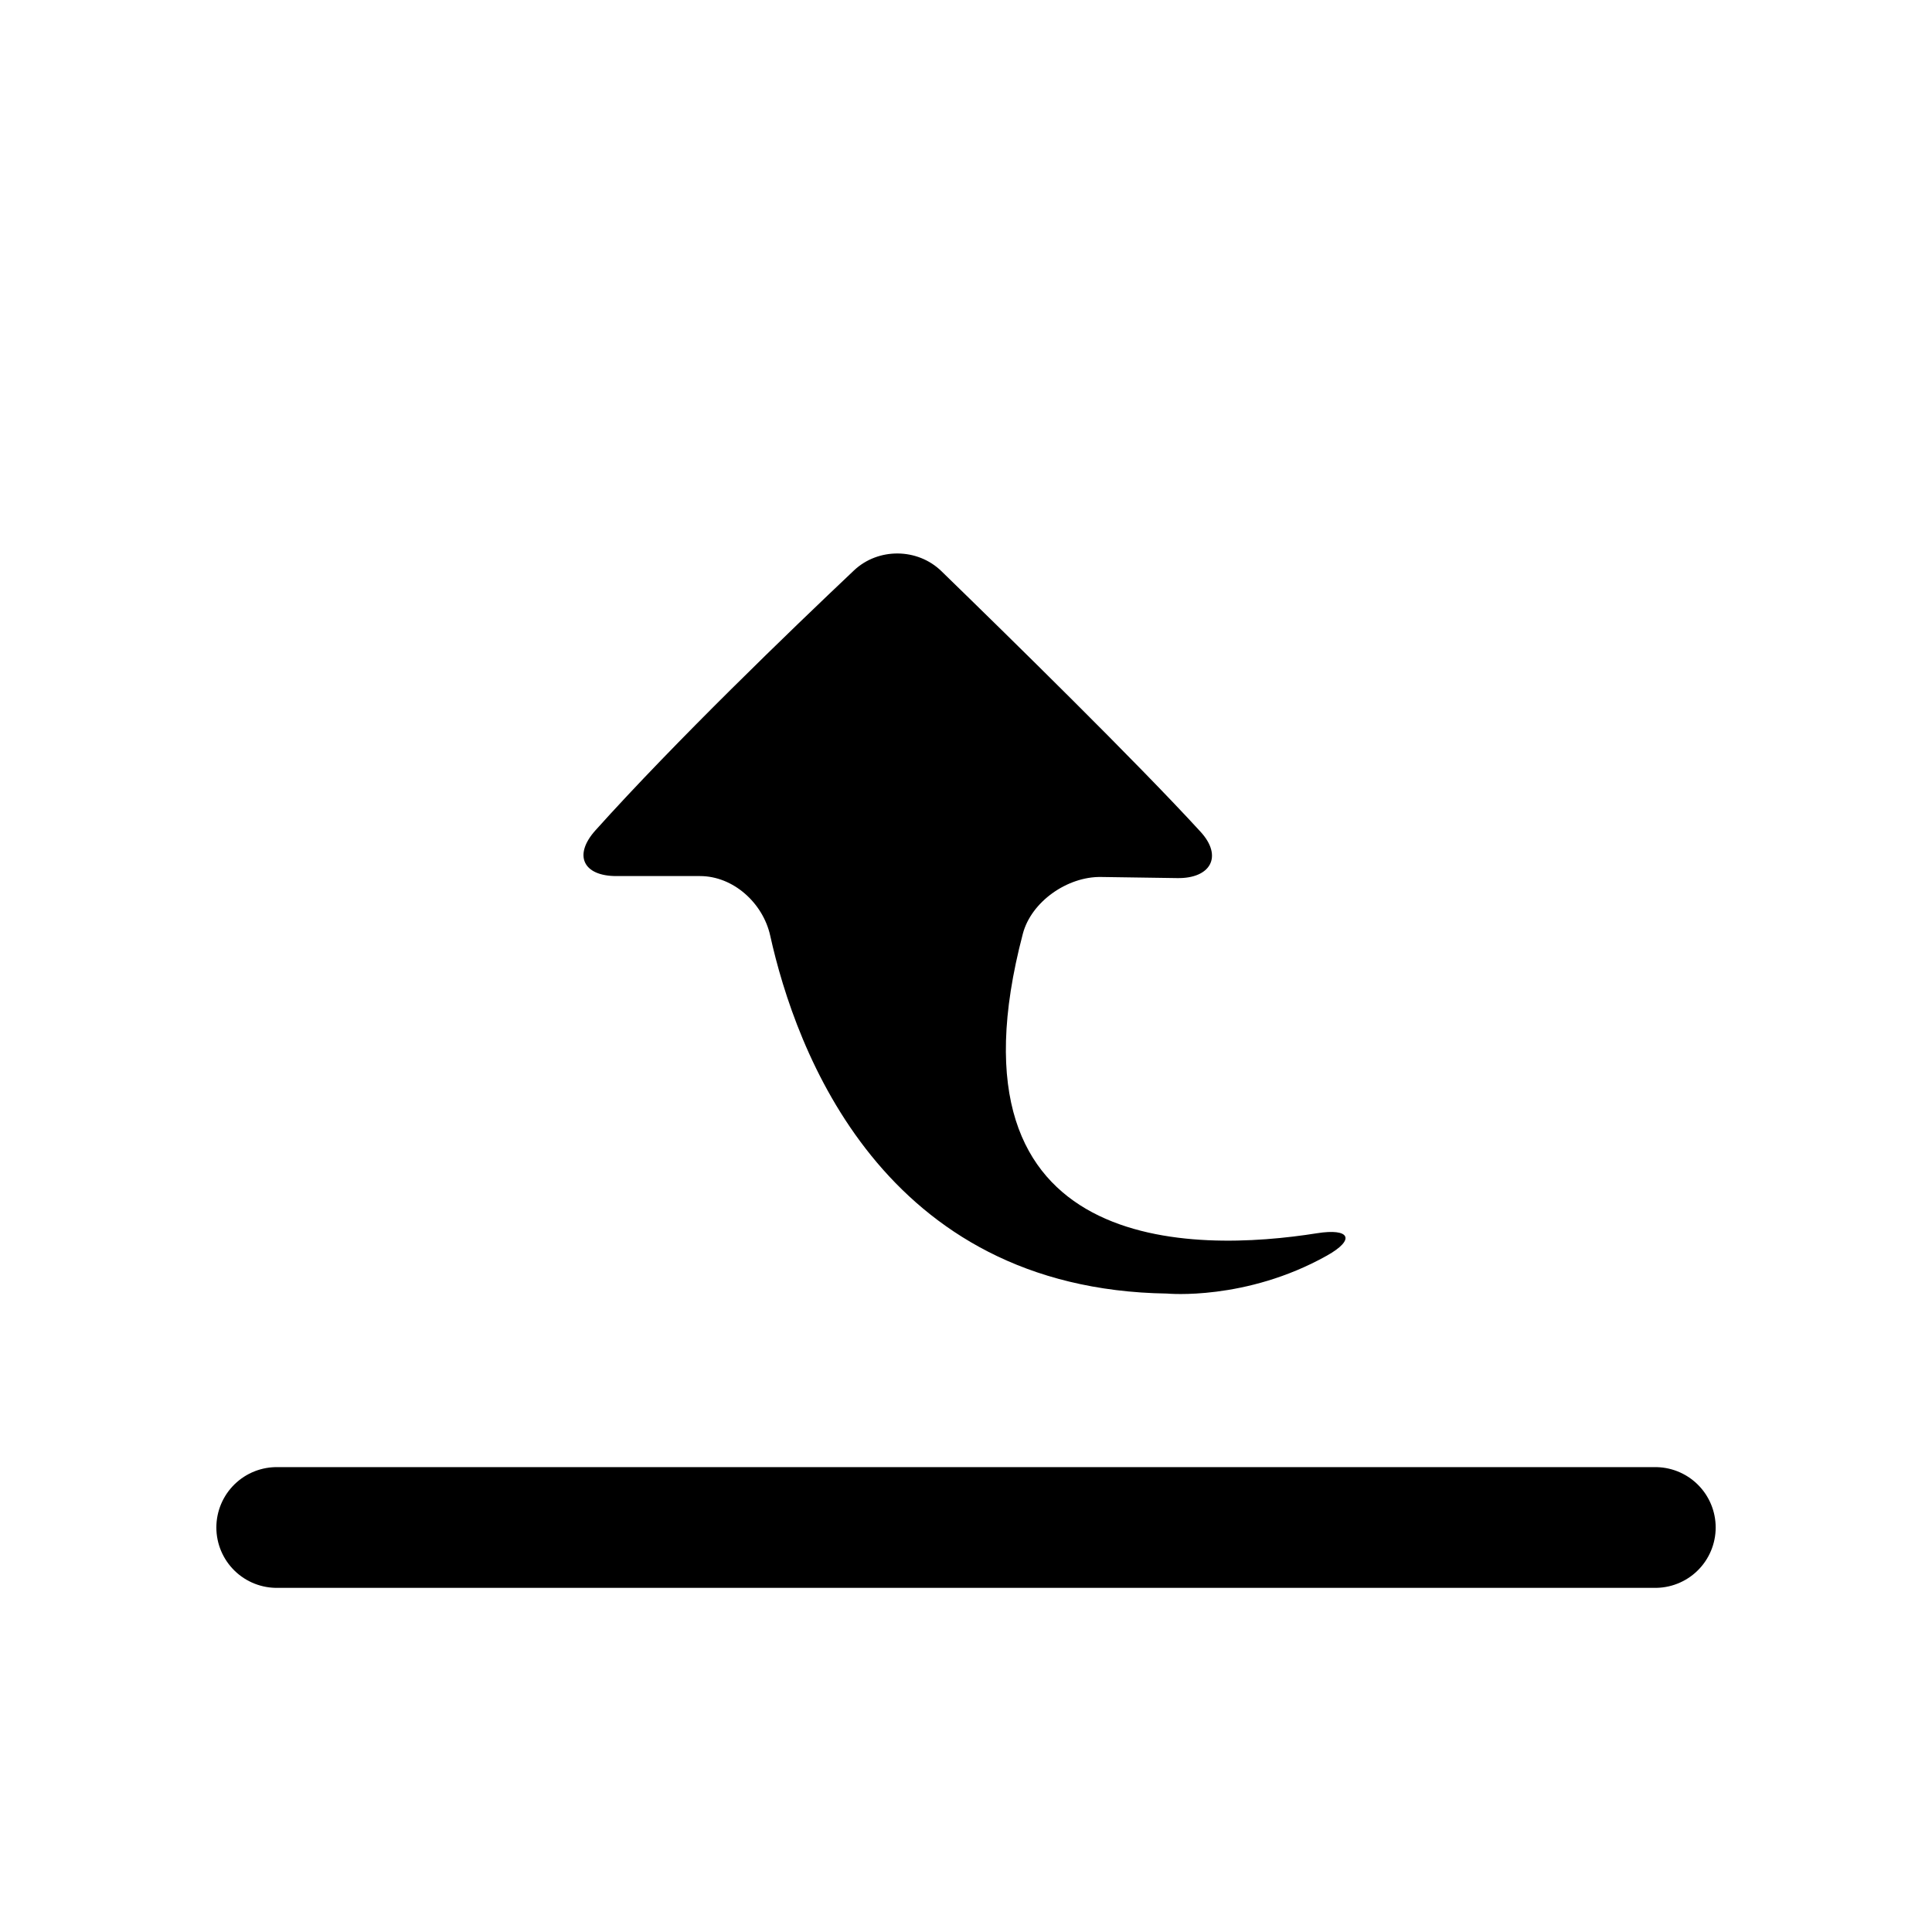
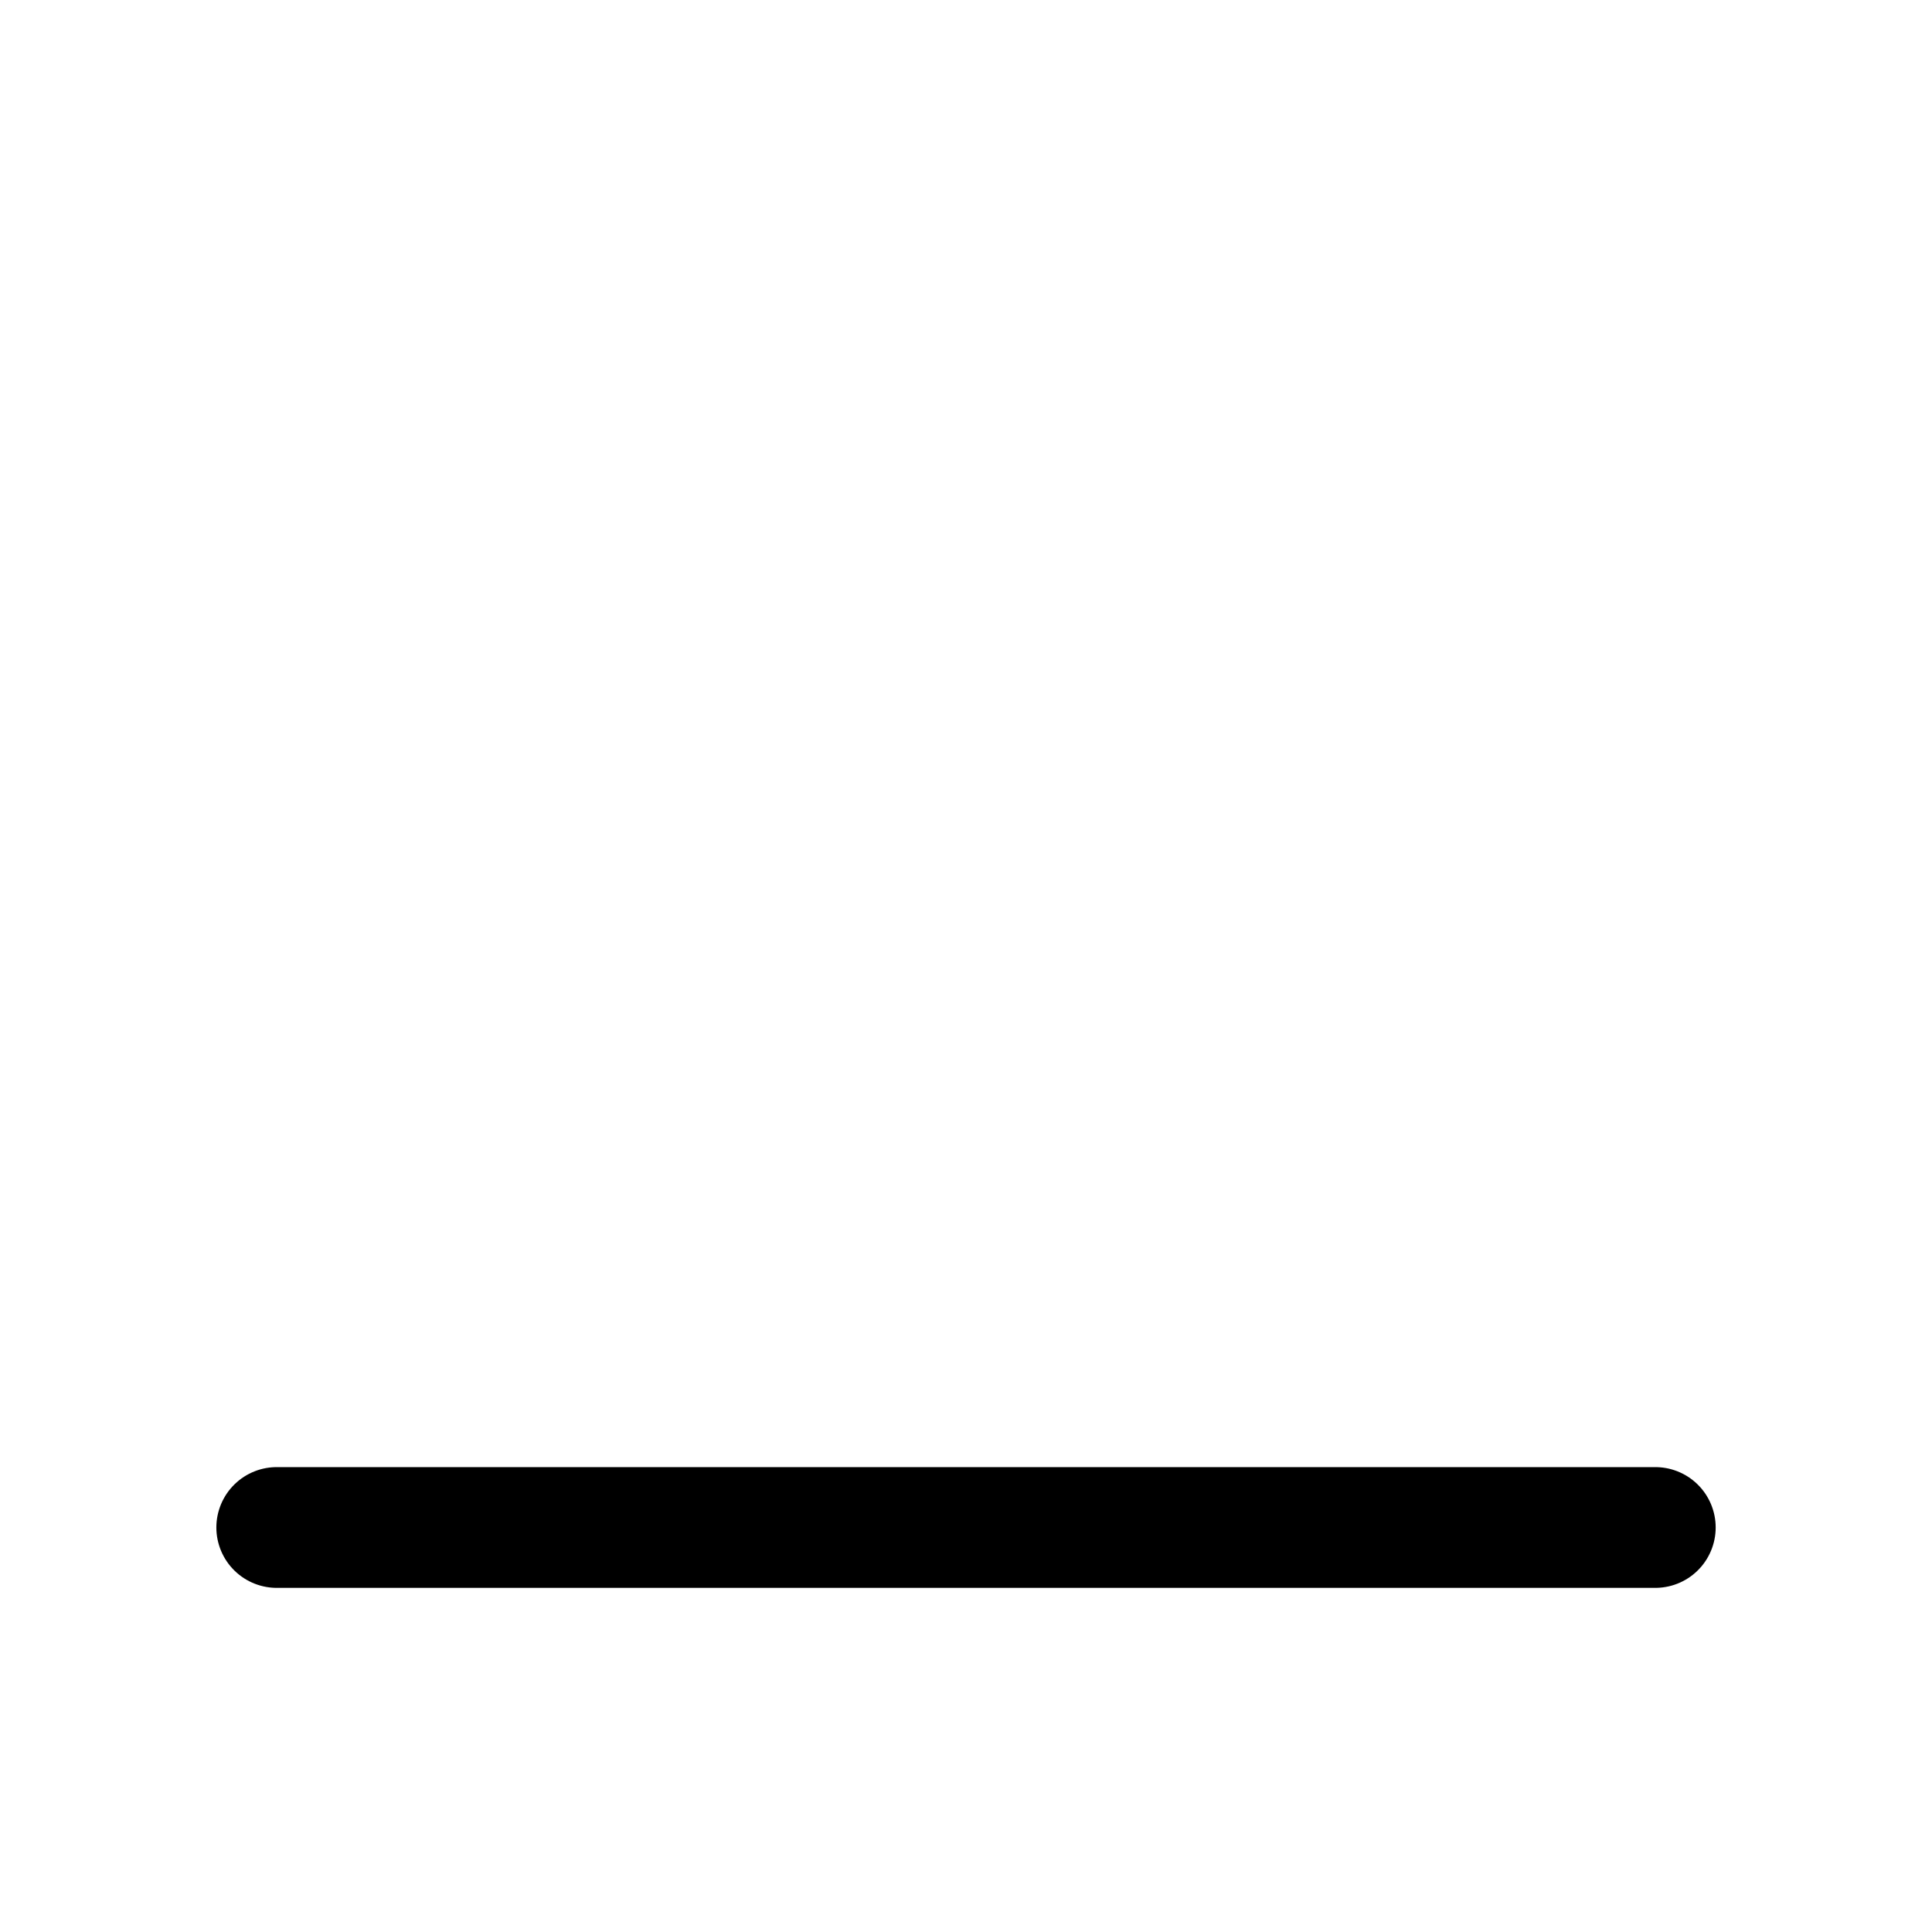
<svg xmlns="http://www.w3.org/2000/svg" version="1.1" id="Capa_1" x="0px" y="0px" width="64px" height="64px" viewBox="0 0 64 64" enable-background="new 0 0 64 64" xml:space="preserve">
-   <path fill-rule="evenodd" clip-rule="evenodd" d="M28.289,18.896c-2.072,1.959-5.91,5.655-8.564,8.61  c-0.738,0.821-0.411,1.515,0.693,1.515h2.771c1.104,0,2.086,0.894,2.325,1.972c0.838,3.786,3.716,11.716,13.148,11.858  c0,0,2.604,0.249,5.29-1.255c0.964-0.539,0.764-0.917-0.327-0.743c-4.014,0.637-12.57,0.831-9.742-9.921  c0.281-1.068,1.48-1.897,2.585-1.881l2.533,0.037c1.104,0.017,1.516-0.719,0.77-1.533c-2.098-2.293-6.355-6.467-8.587-8.636  C30.393,18.15,29.092,18.138,28.289,18.896z" />
  <line stroke="#000000" stroke-width="4" stroke-linecap="round" stroke-linejoin="round" stroke-miterlimit="10" x1="9.167" y1="50.6" x2="54.834" y2="50.6" />
</svg>